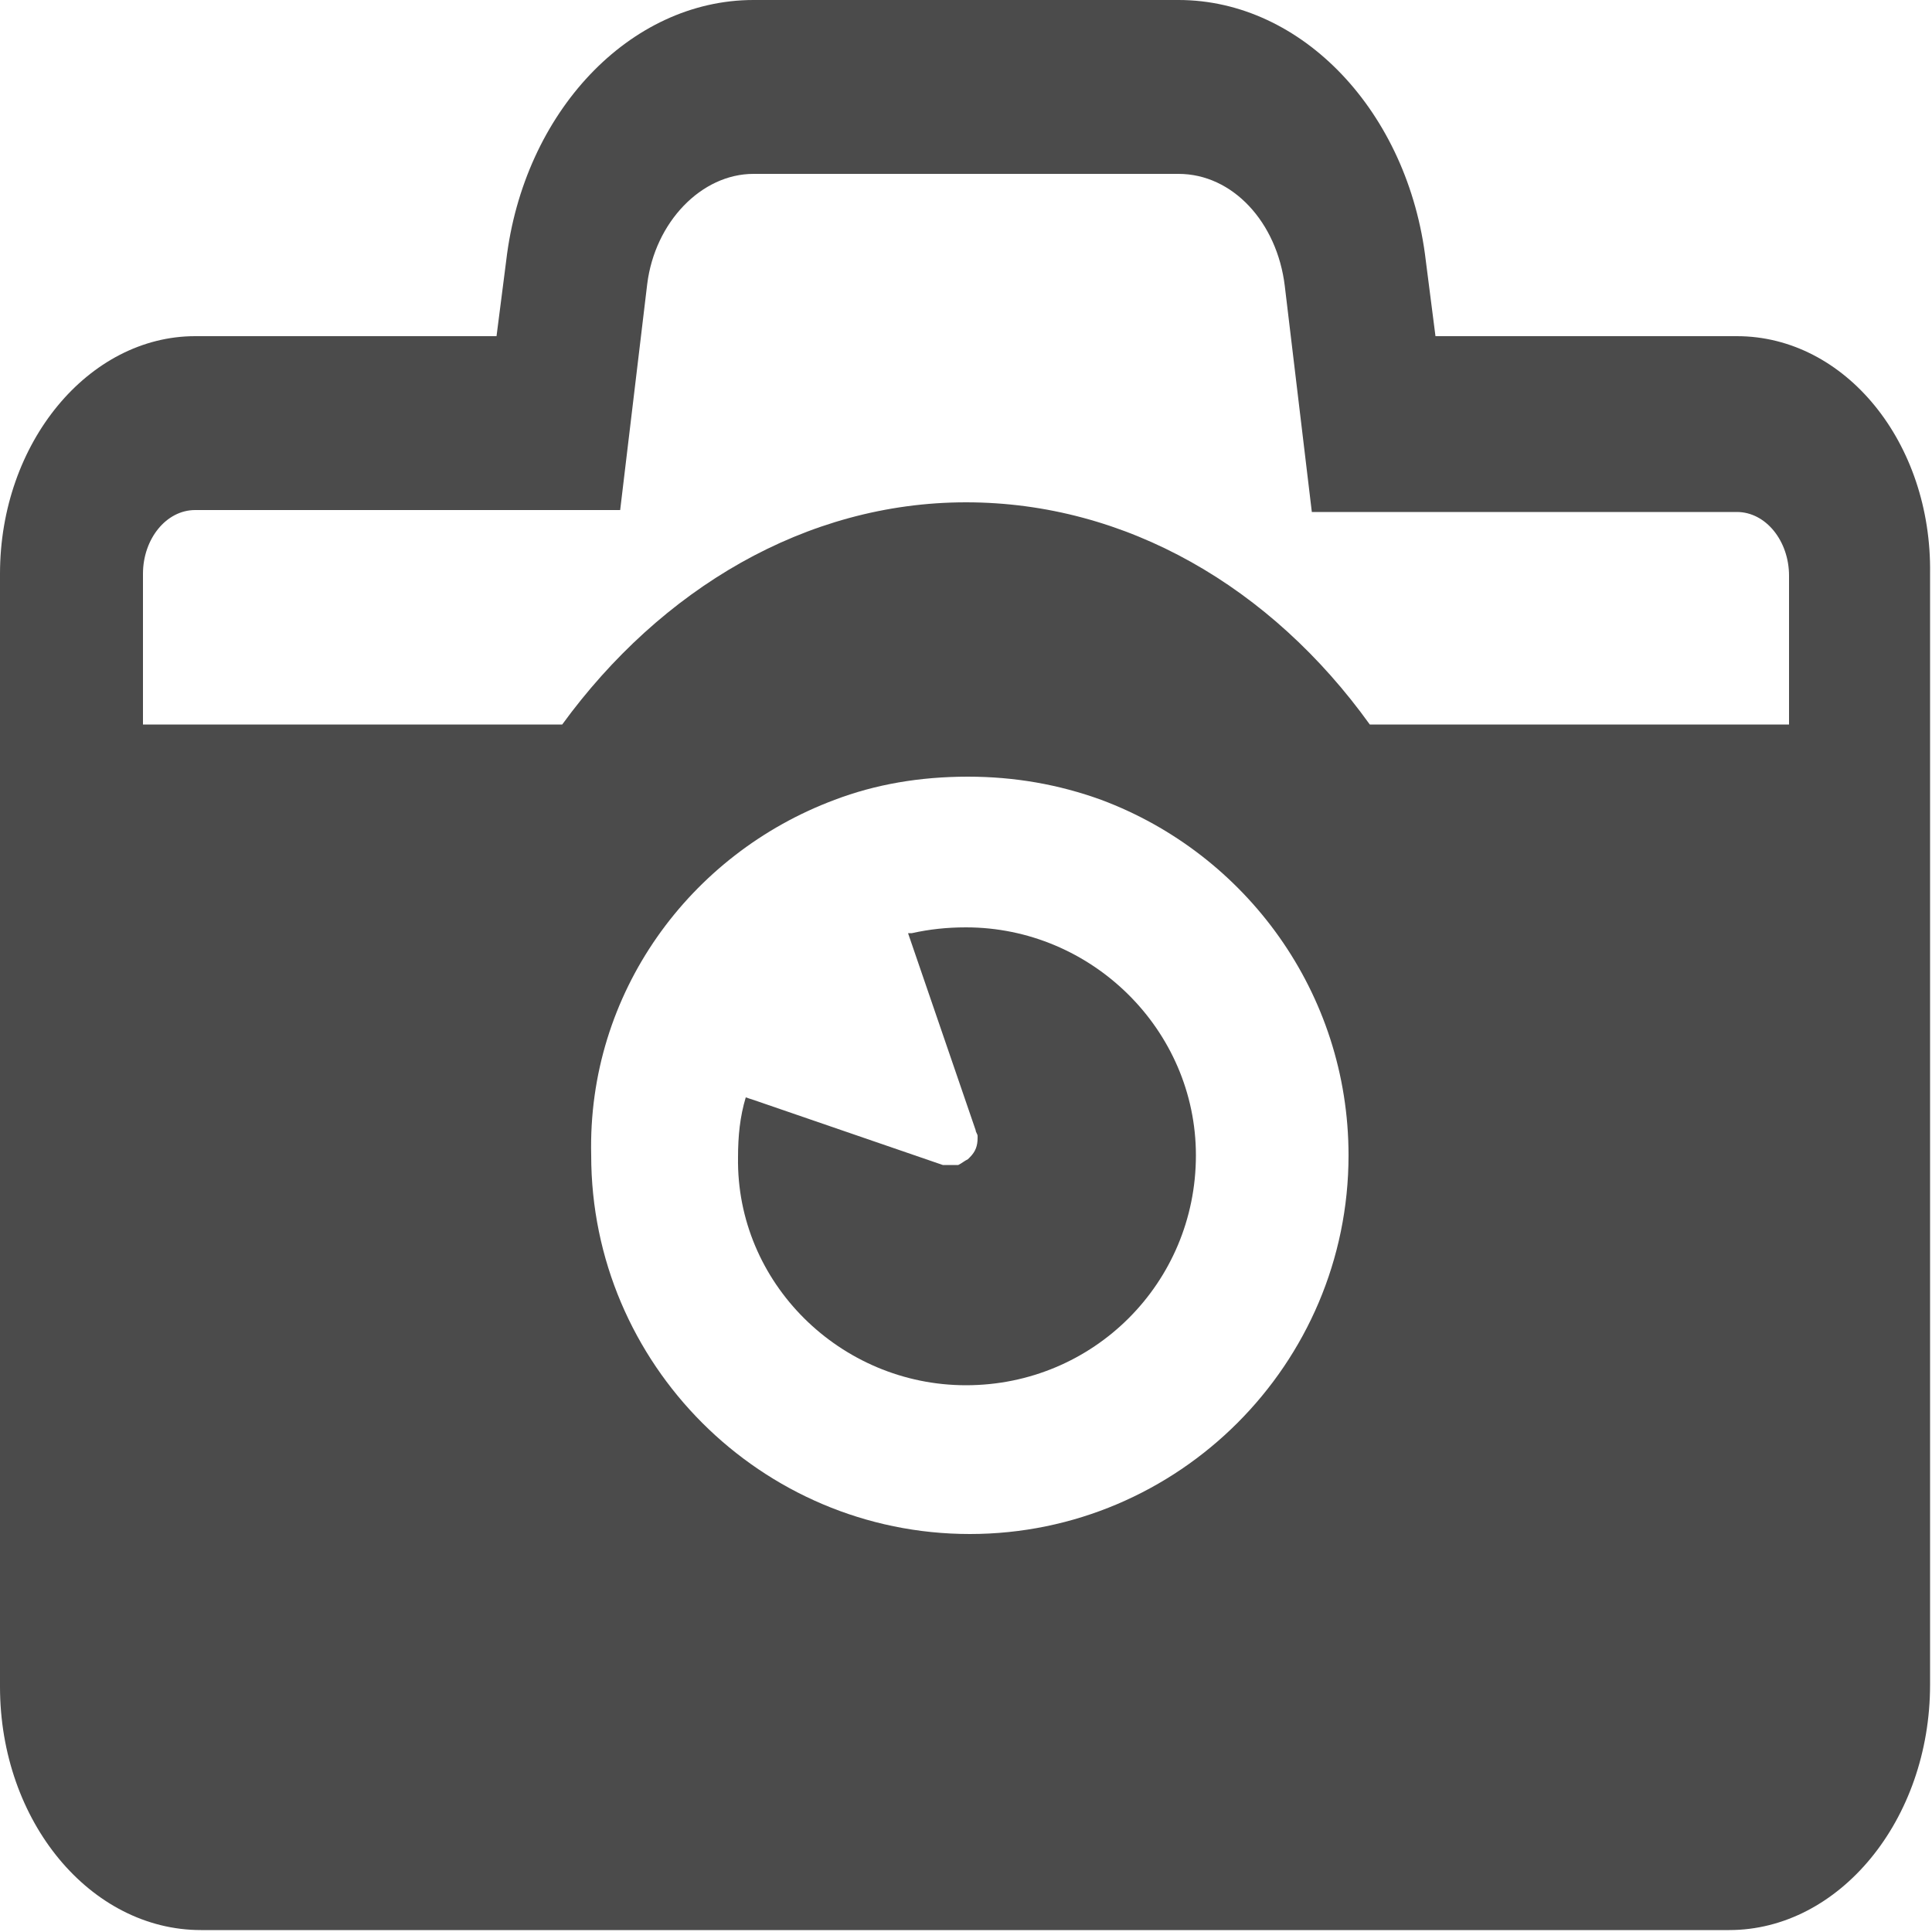
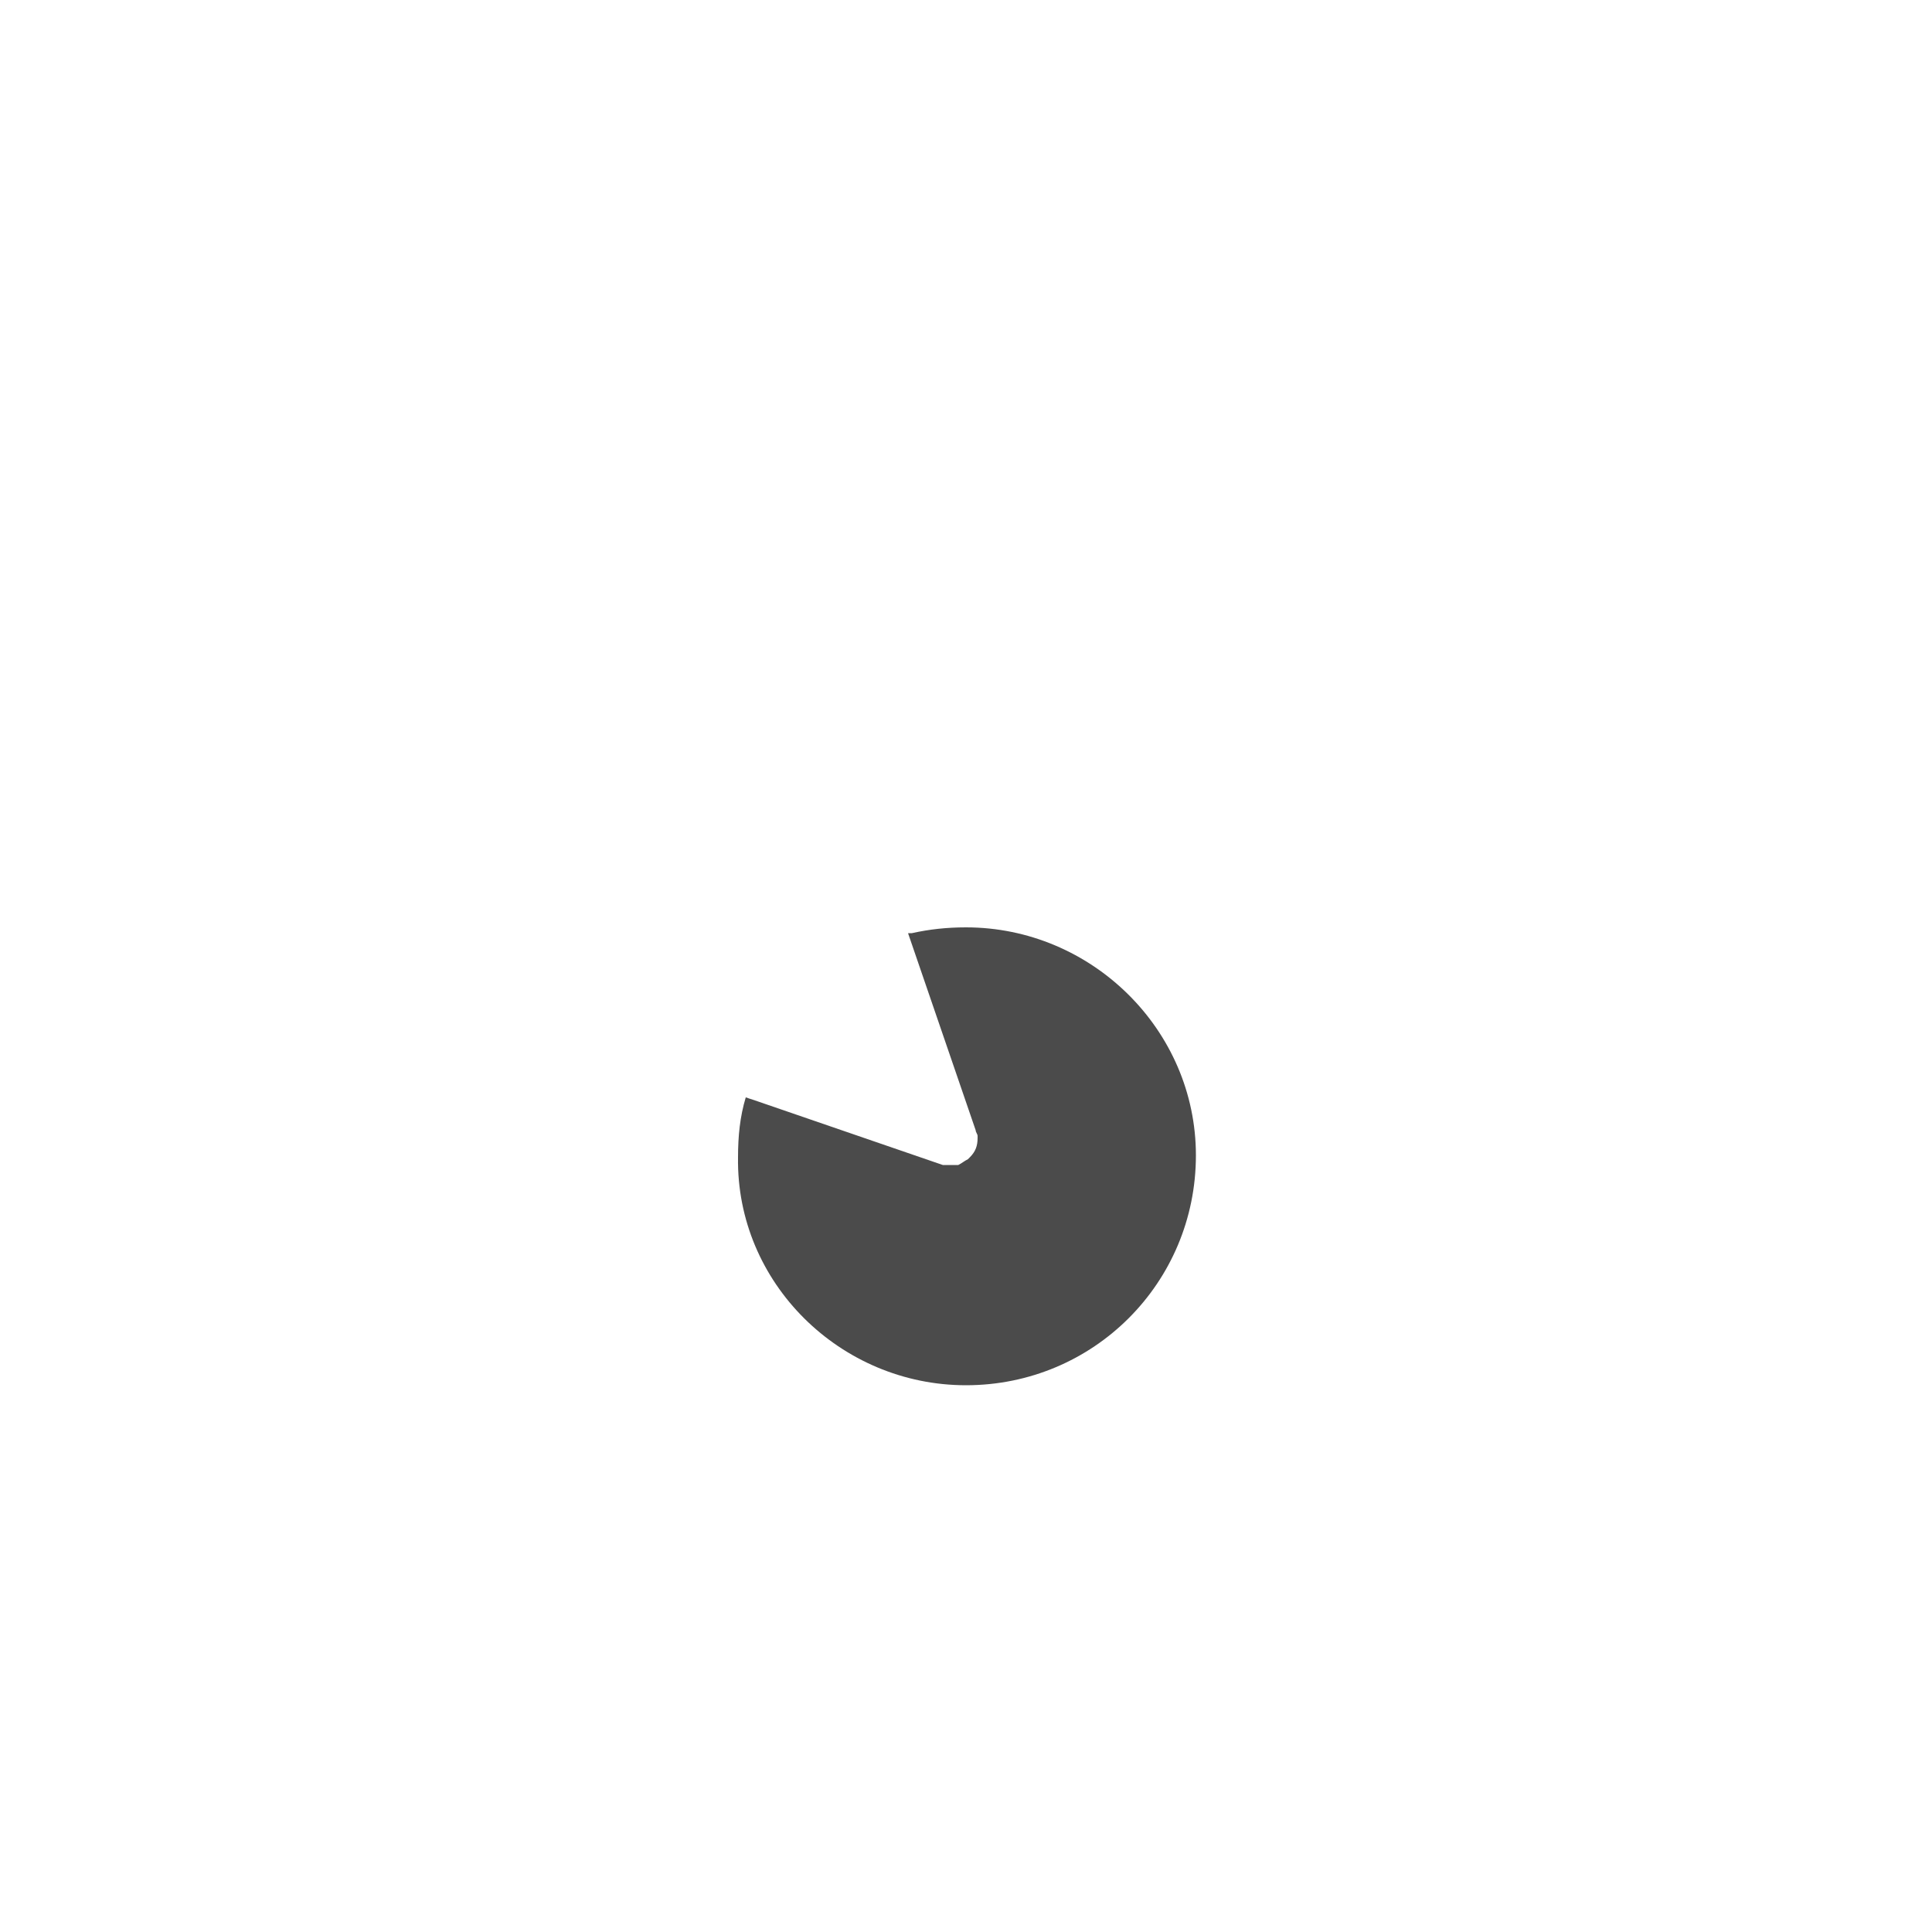
<svg xmlns="http://www.w3.org/2000/svg" version="1.1" id="_x31_0" x="0px" y="0px" width="100px" height="100px" viewBox="0 0 100 100" style="enable-background:new 0 0 100 100;" xml:space="preserve">
  <style type="text/css">
	.st0{fill:#4B4B4B;}
</style>
  <g>
-     <path class="st0" d="M89.9,17.4H74.3l-0.5-3.9C72.9,5.8,67.4,0,61,0H39c-6.4,0-11.9,5.8-12.8,13.5l-0.5,3.9H10.1   C4.6,17.4,0,22.9,0,29.7v57.6c0,7,4.7,12.6,10.4,12.6h79.1c5.7,0,10.4-5.7,10.4-12.7V29.7C100,22.9,95.5,17.4,89.9,17.4z    M92.6,37.5H70.9C65.8,30.4,58.3,26,50,26s-15.8,4.5-20.9,11.5H7.4v-7.8c0-1.8,1.2-3.3,2.7-3.3h22l1.4-11.7C33.9,11.5,36.3,9,39,9   h22c2.8,0,5.1,2.5,5.5,5.8l1.4,11.7h22c1.5,0,2.7,1.5,2.7,3.3L92.6,37.5L92.6,37.5z M43.2,41.4c2.1-0.8,4.4-1.2,6.9-1.2   c2.4,0,4.7,0.4,6.9,1.2c7.5,2.8,12.8,10,12.8,18.4c0,10.8-8.8,19.6-19.6,19.6s-19.6-8.8-19.6-19.6C30.4,51.4,35.7,44.2,43.2,41.4z" />
    <path class="st0" d="M50,71.7c6.6,0,11.9-5.3,11.9-11.9C61.9,53.3,56.5,48,50,48c-1,0-1.9,0.1-2.8,0.3c-0.1,0-0.1,0-0.2,0l0,0   c0,0,0,0,0,0l3.5,10.2c0,0.1,0.1,0.2,0.1,0.3c0,0,0,0.1,0,0.1c0,0.4-0.1,0.7-0.4,1c0,0,0,0-0.1,0.1c-0.2,0.1-0.3,0.2-0.5,0.3   c0,0-0.1,0-0.1,0c-0.2,0-0.5,0-0.7,0l-9.6-3.3l-0.6-0.2l0,0l0,0c-0.3,1-0.4,2-0.4,3.1C38.1,66.4,43.5,71.7,50,71.7z" />
  </g>
</svg>